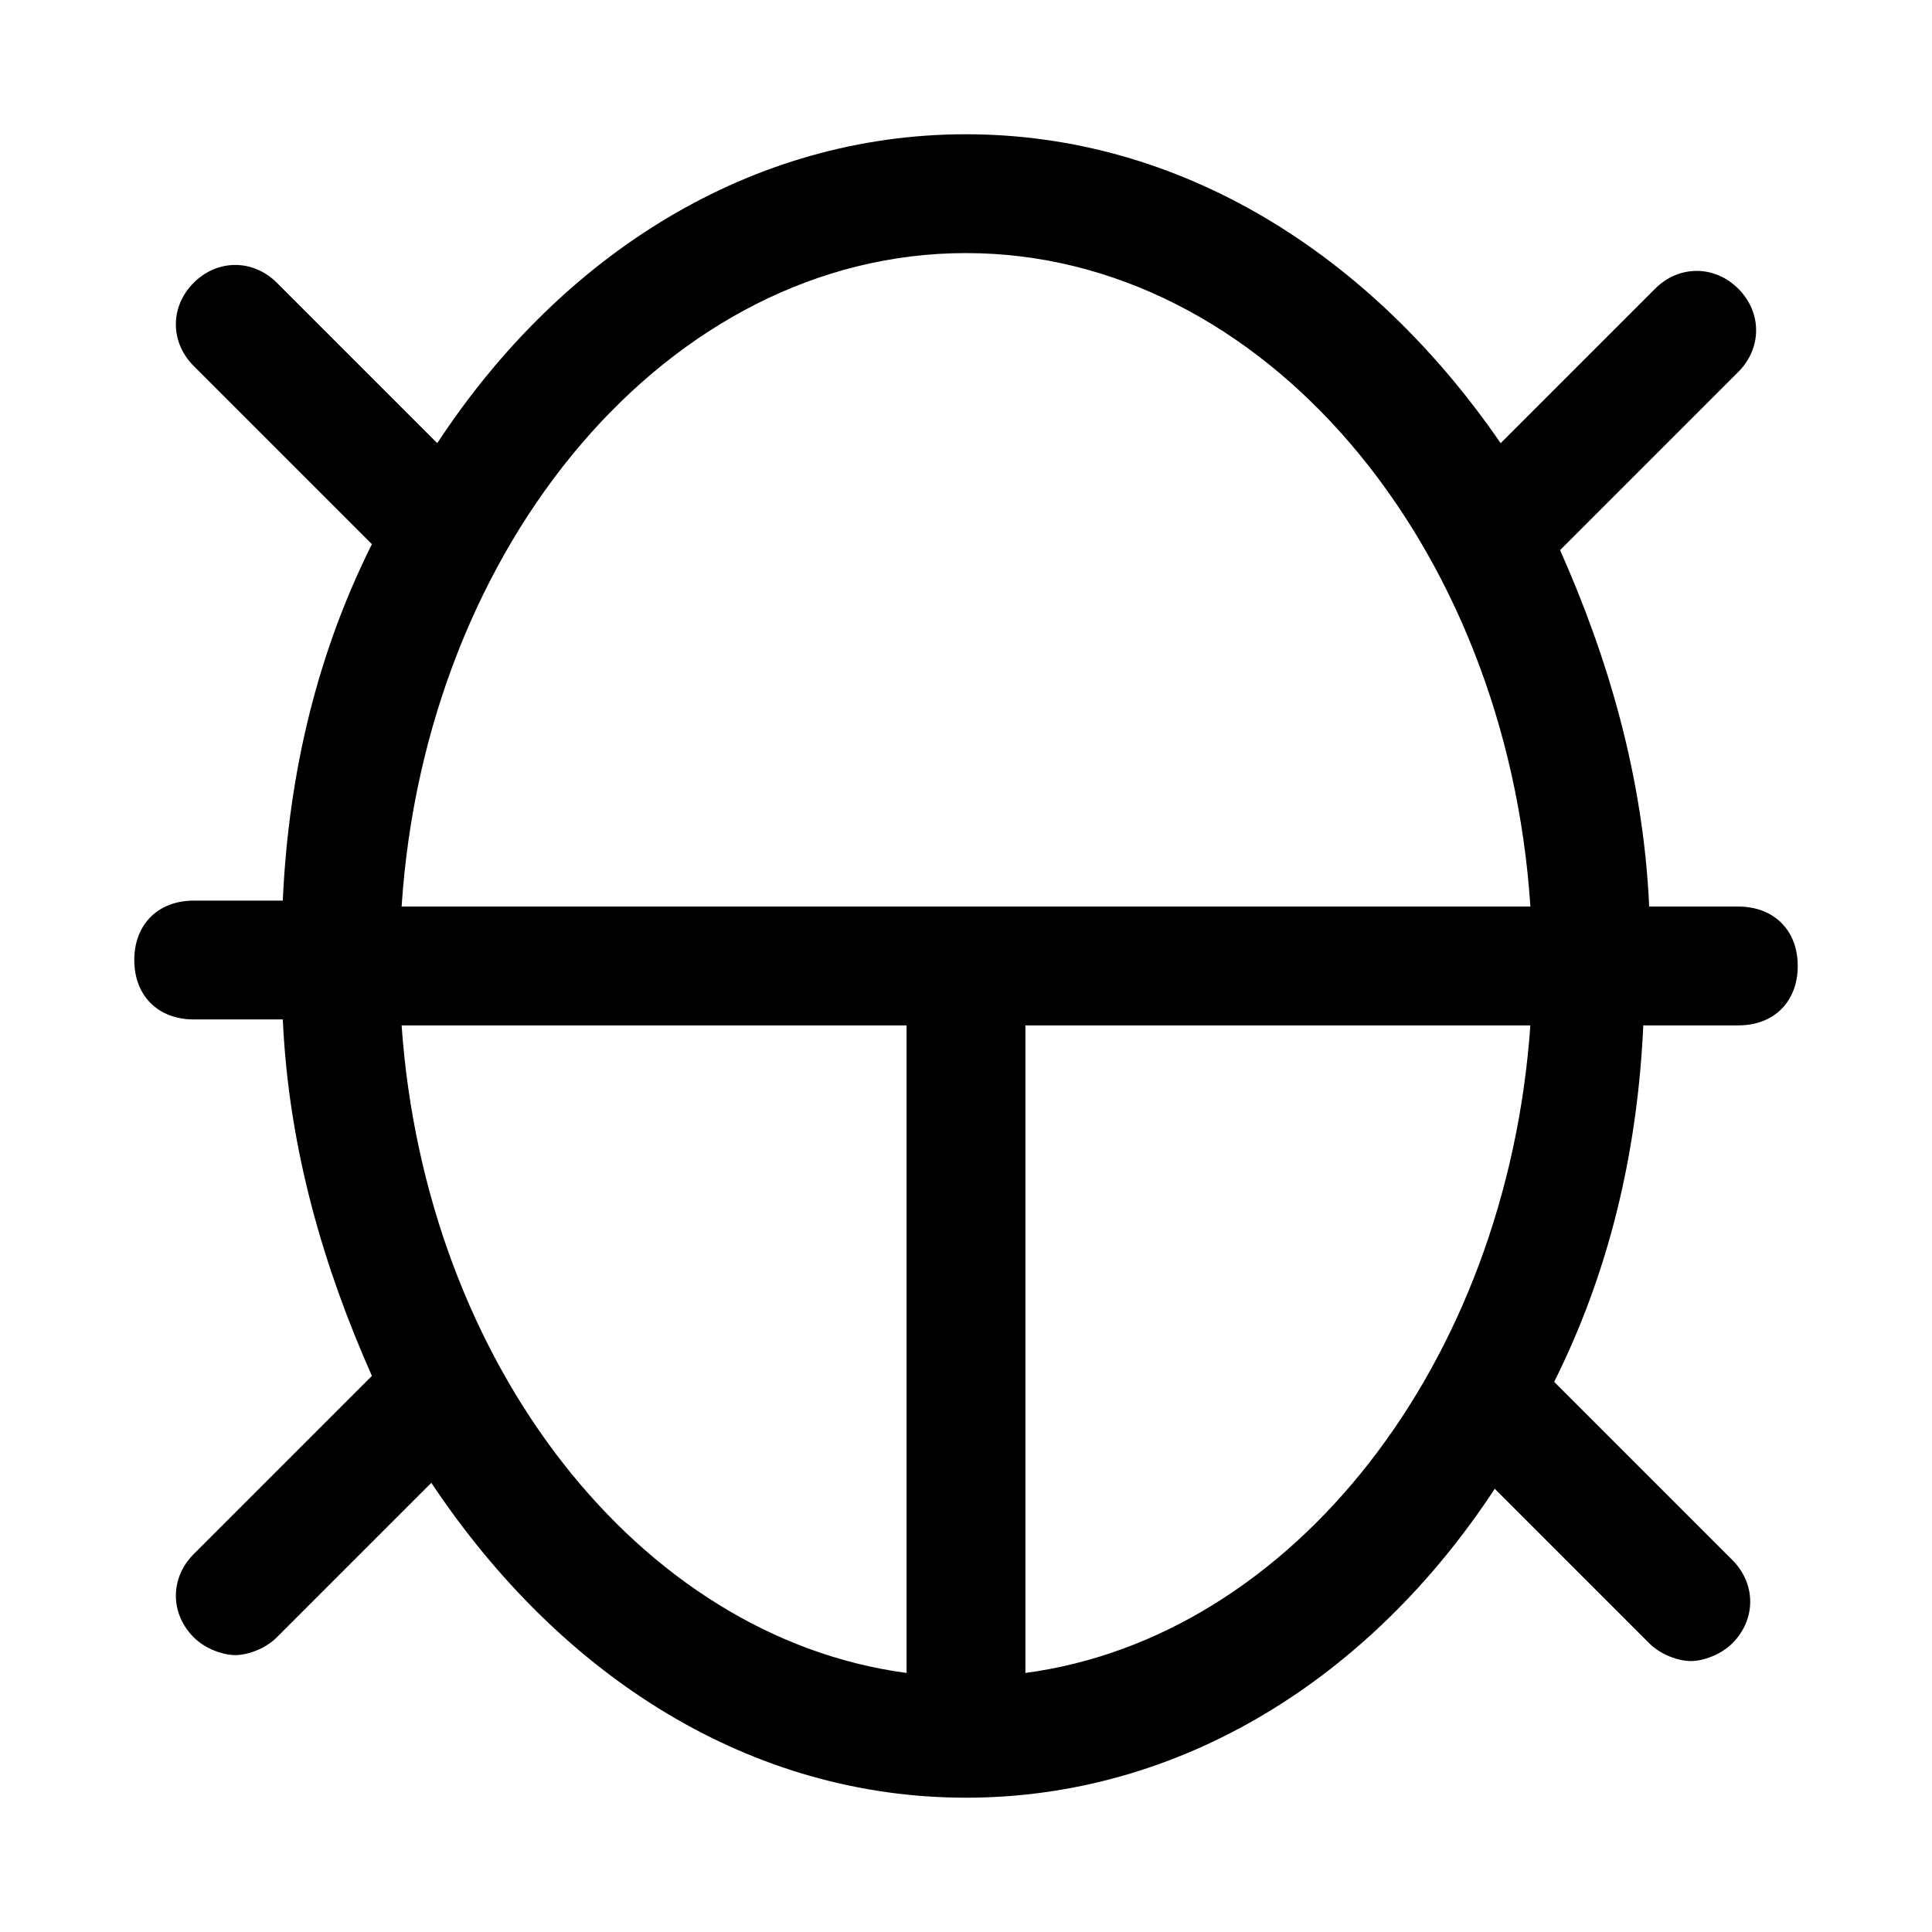
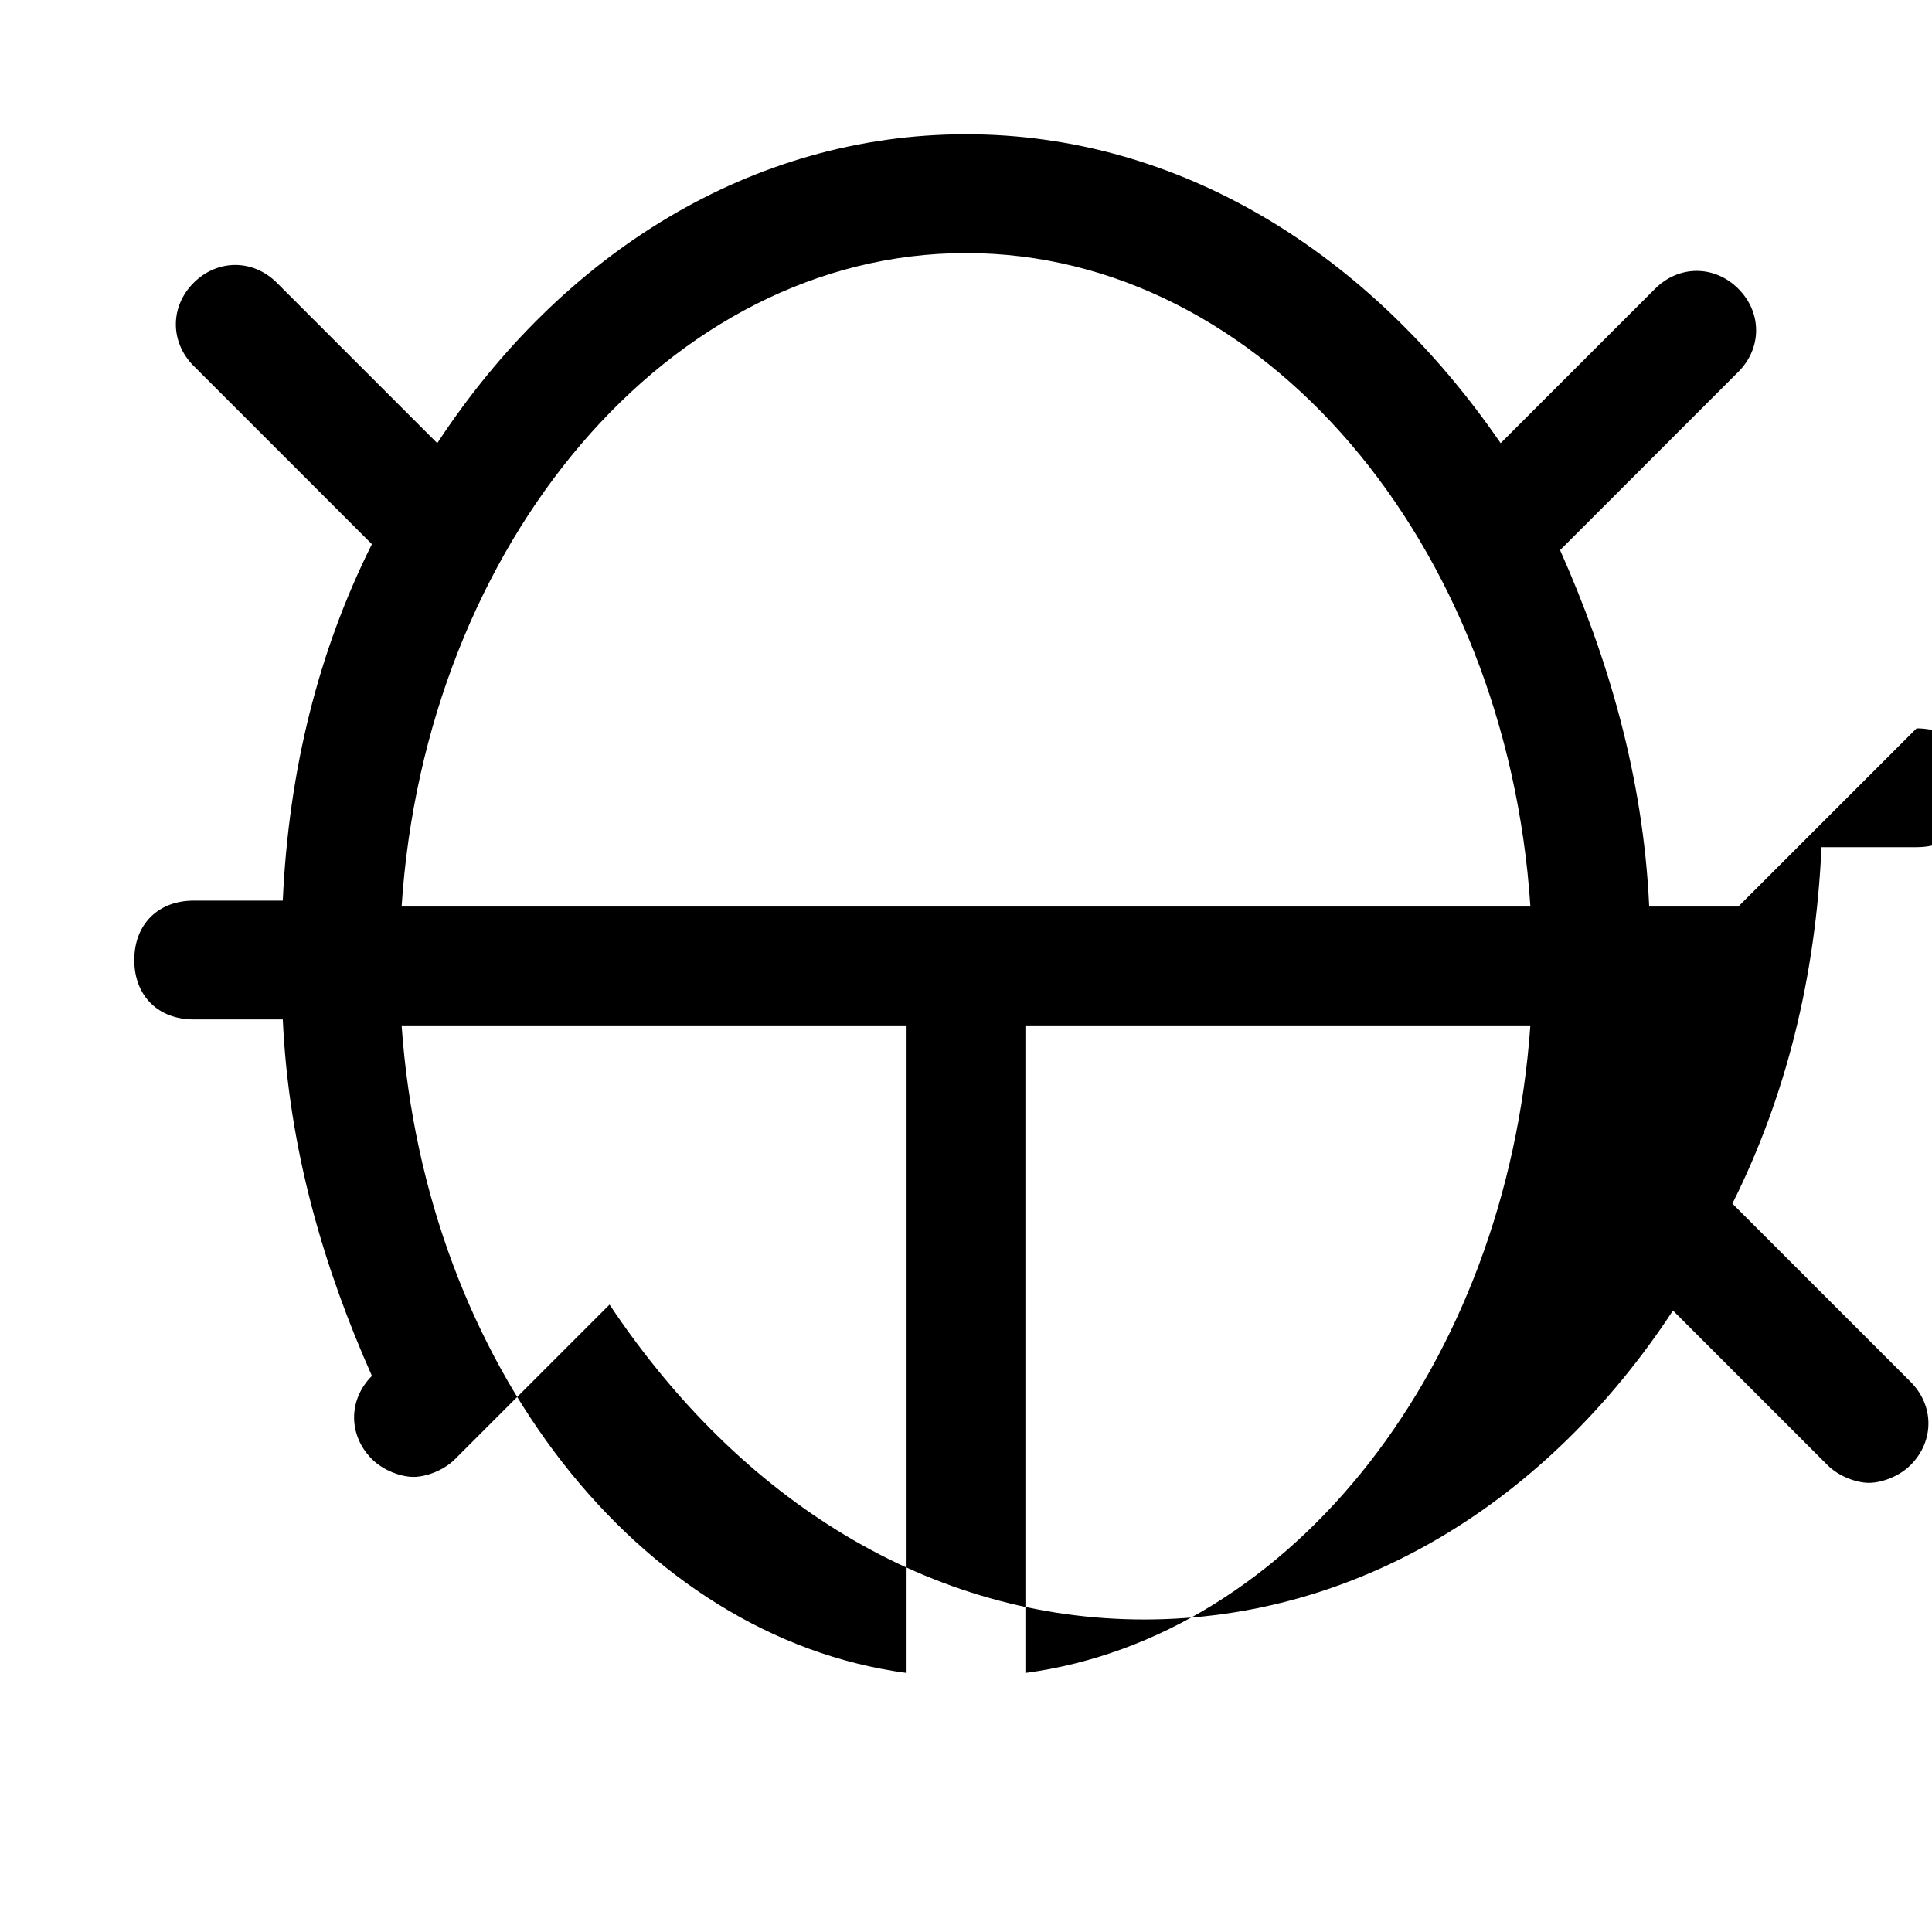
<svg xmlns="http://www.w3.org/2000/svg" fill="#000000" width="800px" height="800px" version="1.1" viewBox="144 144 512 512">
-   <path d="m604.67 384.25h-23.617c-1.574-34.637-11.02-66.125-23.617-94.465l47.23-47.23c6.297-6.297 6.297-15.742 0-22.043-6.297-6.297-15.742-6.297-22.043 0l-40.934 40.934c-34.633-50.379-85.016-81.867-141.69-81.867-56.68 0-107.06 31.488-140.12 81.867l-42.508-42.508c-6.297-6.297-15.742-6.297-22.043 0-6.297 6.297-6.297 15.742 0 22.043l47.23 47.23c-14.168 28.34-22.043 59.828-23.617 94.465h-23.613c-9.445 0-15.742 6.297-15.742 15.742s6.297 15.742 15.742 15.742h23.617c1.574 34.637 11.02 66.125 23.617 94.465l-47.23 47.23c-6.297 6.297-6.297 15.742 0 22.043 3.148 3.148 7.871 4.723 11.02 4.723 3.148 0 7.871-1.574 11.02-4.723l40.934-40.934c34.637 51.957 85.02 83.445 141.7 83.445s107.06-31.488 140.12-81.867l40.934 40.934c3.148 3.148 7.871 4.723 11.02 4.723 3.148 0 7.871-1.574 11.02-4.723 6.297-6.297 6.297-15.742 0-22.043l-47.23-47.23c14.168-28.34 22.043-59.828 23.617-94.465h25.191c9.445 0 15.742-6.297 15.742-15.742 0-9.449-6.297-15.746-15.742-15.746zm-204.67-173.18c78.719 0 143.27 77.145 149.57 173.18h-299.14c6.297-96.039 70.848-173.18 149.57-173.18zm-149.57 204.67h133.82v171.61c-70.848-9.445-127.53-81.867-133.82-171.61zm165.31 171.61v-171.61h133.82c-6.297 89.742-62.977 162.16-133.82 171.61z" />
+   <path d="m604.67 384.25h-23.617c-1.574-34.637-11.02-66.125-23.617-94.465l47.23-47.23c6.297-6.297 6.297-15.742 0-22.043-6.297-6.297-15.742-6.297-22.043 0l-40.934 40.934c-34.633-50.379-85.016-81.867-141.69-81.867-56.68 0-107.06 31.488-140.12 81.867l-42.508-42.508c-6.297-6.297-15.742-6.297-22.043 0-6.297 6.297-6.297 15.742 0 22.043l47.23 47.23c-14.168 28.34-22.043 59.828-23.617 94.465h-23.613c-9.445 0-15.742 6.297-15.742 15.742s6.297 15.742 15.742 15.742h23.617c1.574 34.637 11.02 66.125 23.617 94.465c-6.297 6.297-6.297 15.742 0 22.043 3.148 3.148 7.871 4.723 11.02 4.723 3.148 0 7.871-1.574 11.02-4.723l40.934-40.934c34.637 51.957 85.02 83.445 141.7 83.445s107.06-31.488 140.12-81.867l40.934 40.934c3.148 3.148 7.871 4.723 11.02 4.723 3.148 0 7.871-1.574 11.02-4.723 6.297-6.297 6.297-15.742 0-22.043l-47.23-47.23c14.168-28.34 22.043-59.828 23.617-94.465h25.191c9.445 0 15.742-6.297 15.742-15.742 0-9.449-6.297-15.746-15.742-15.746zm-204.67-173.18c78.719 0 143.27 77.145 149.57 173.18h-299.14c6.297-96.039 70.848-173.18 149.57-173.18zm-149.57 204.67h133.82v171.61c-70.848-9.445-127.53-81.867-133.82-171.61zm165.31 171.61v-171.61h133.82c-6.297 89.742-62.977 162.16-133.82 171.61z" />
</svg>